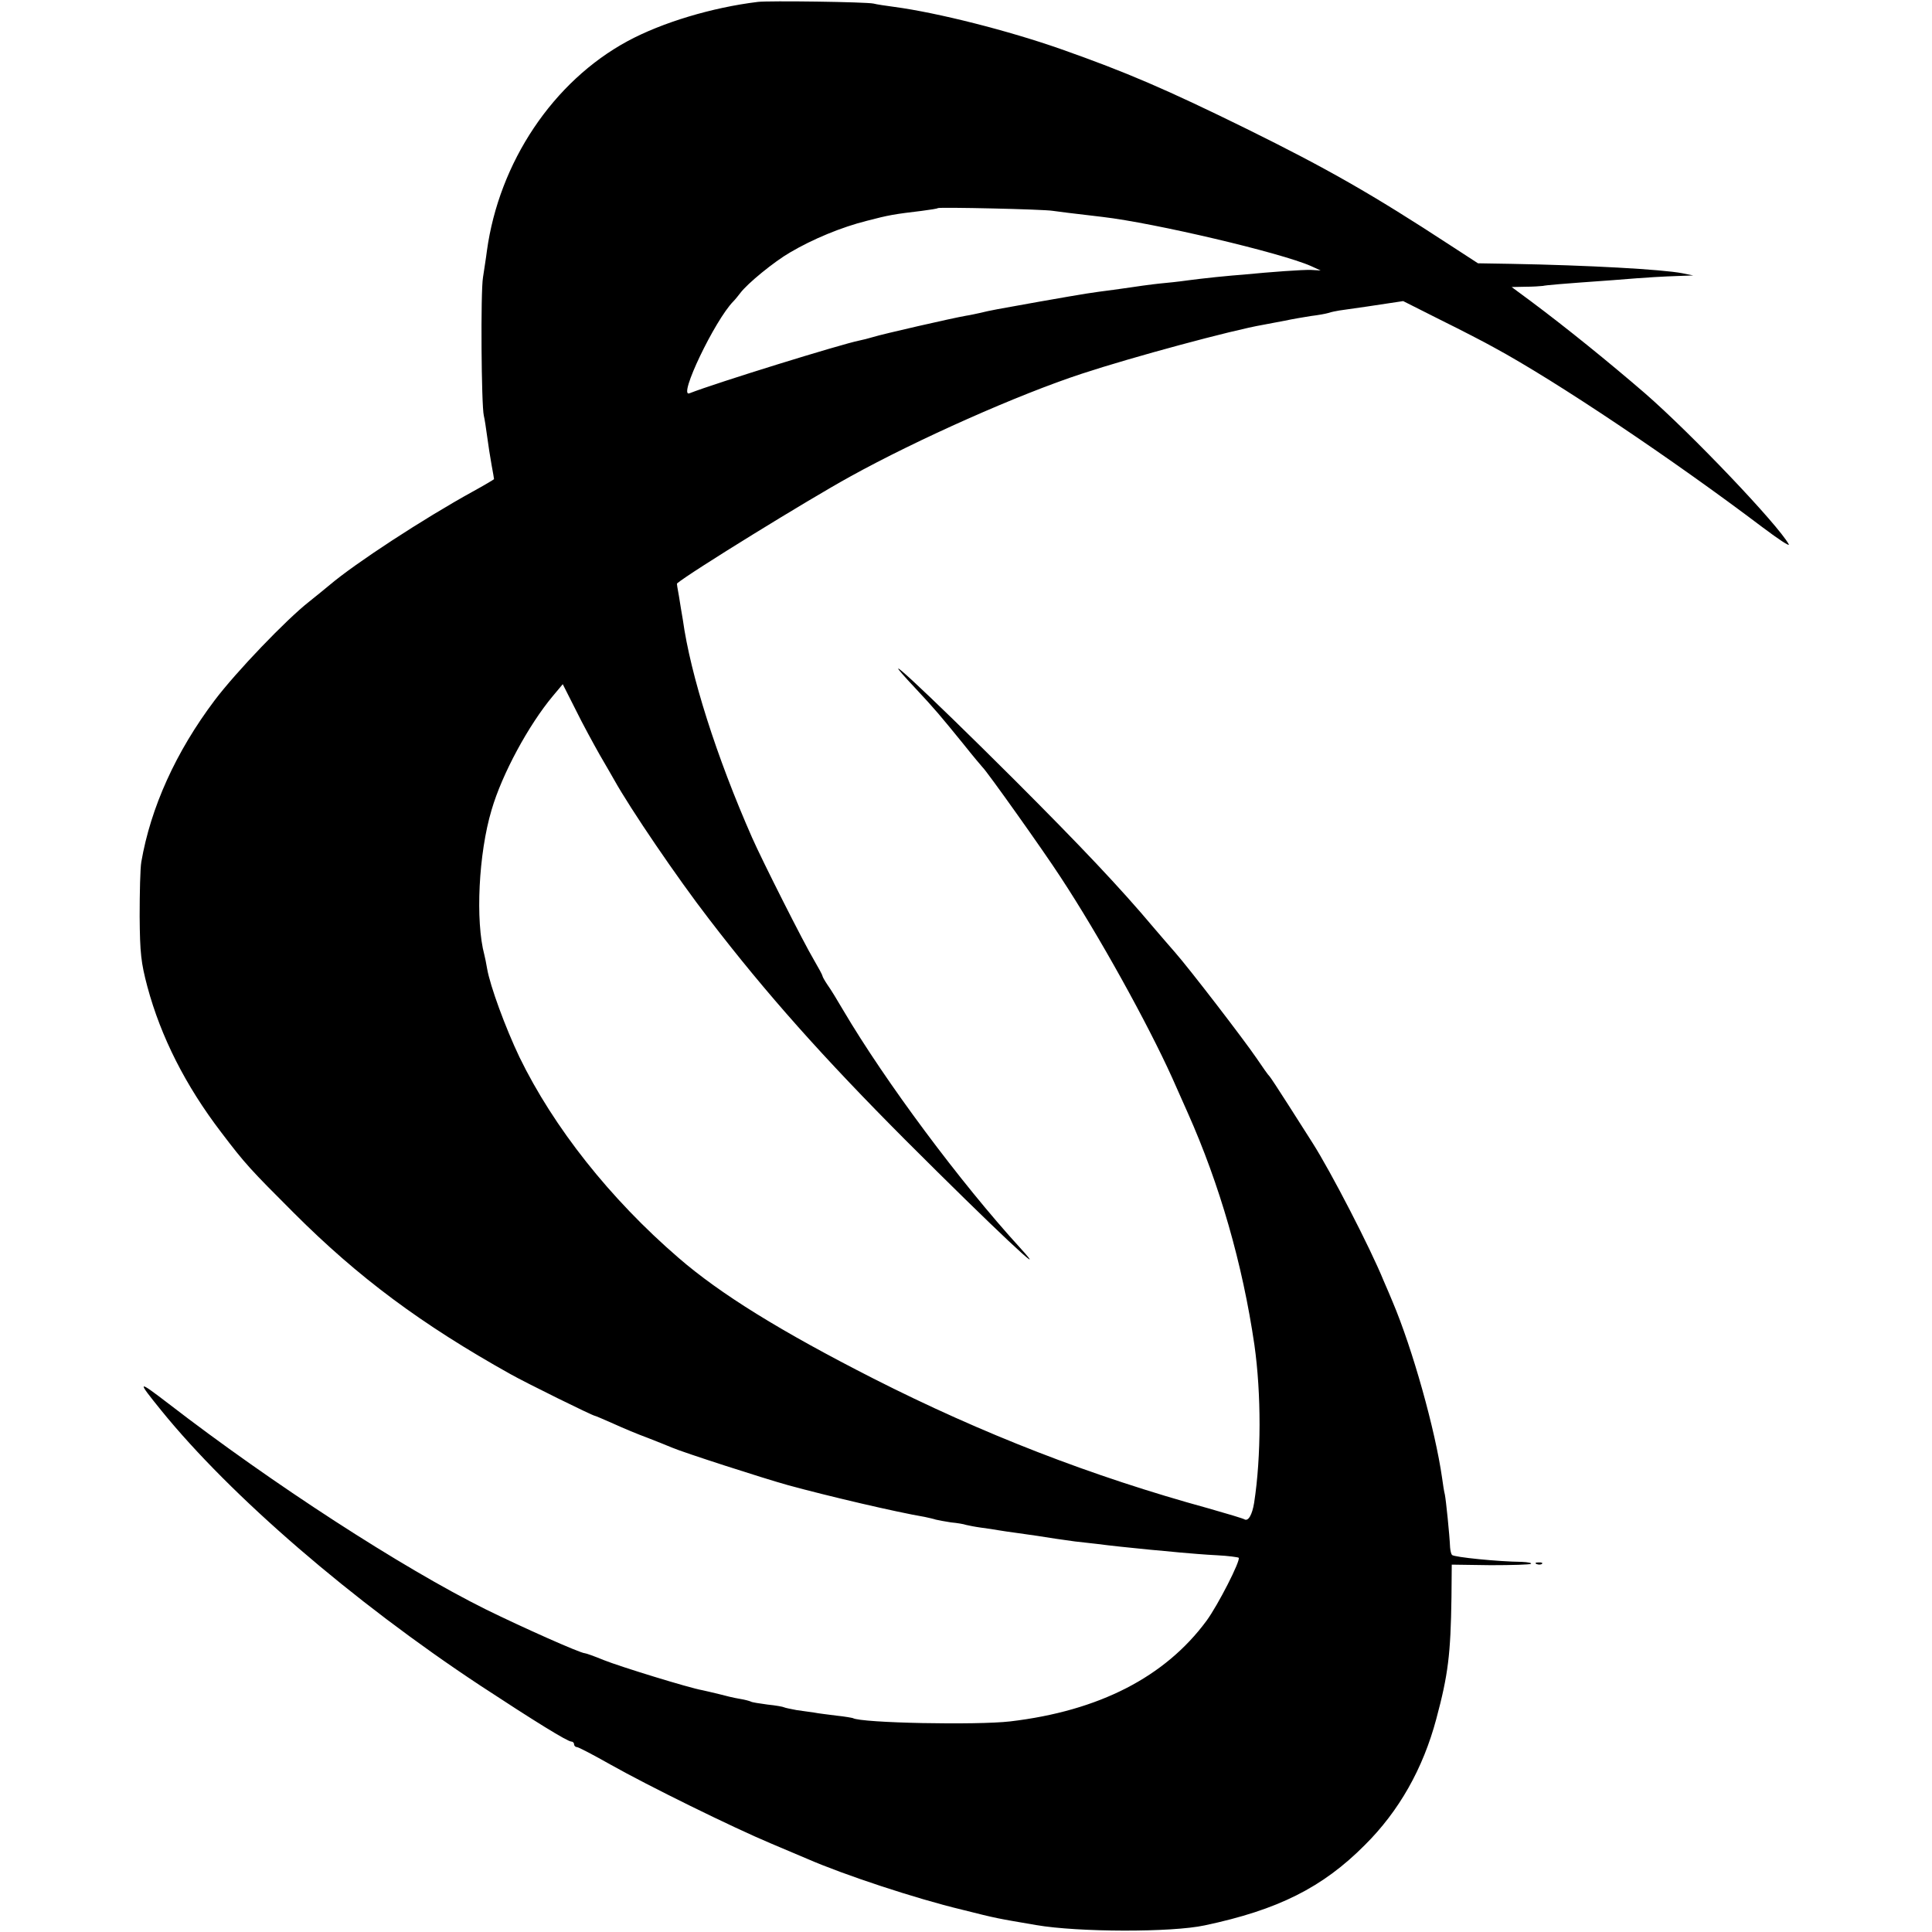
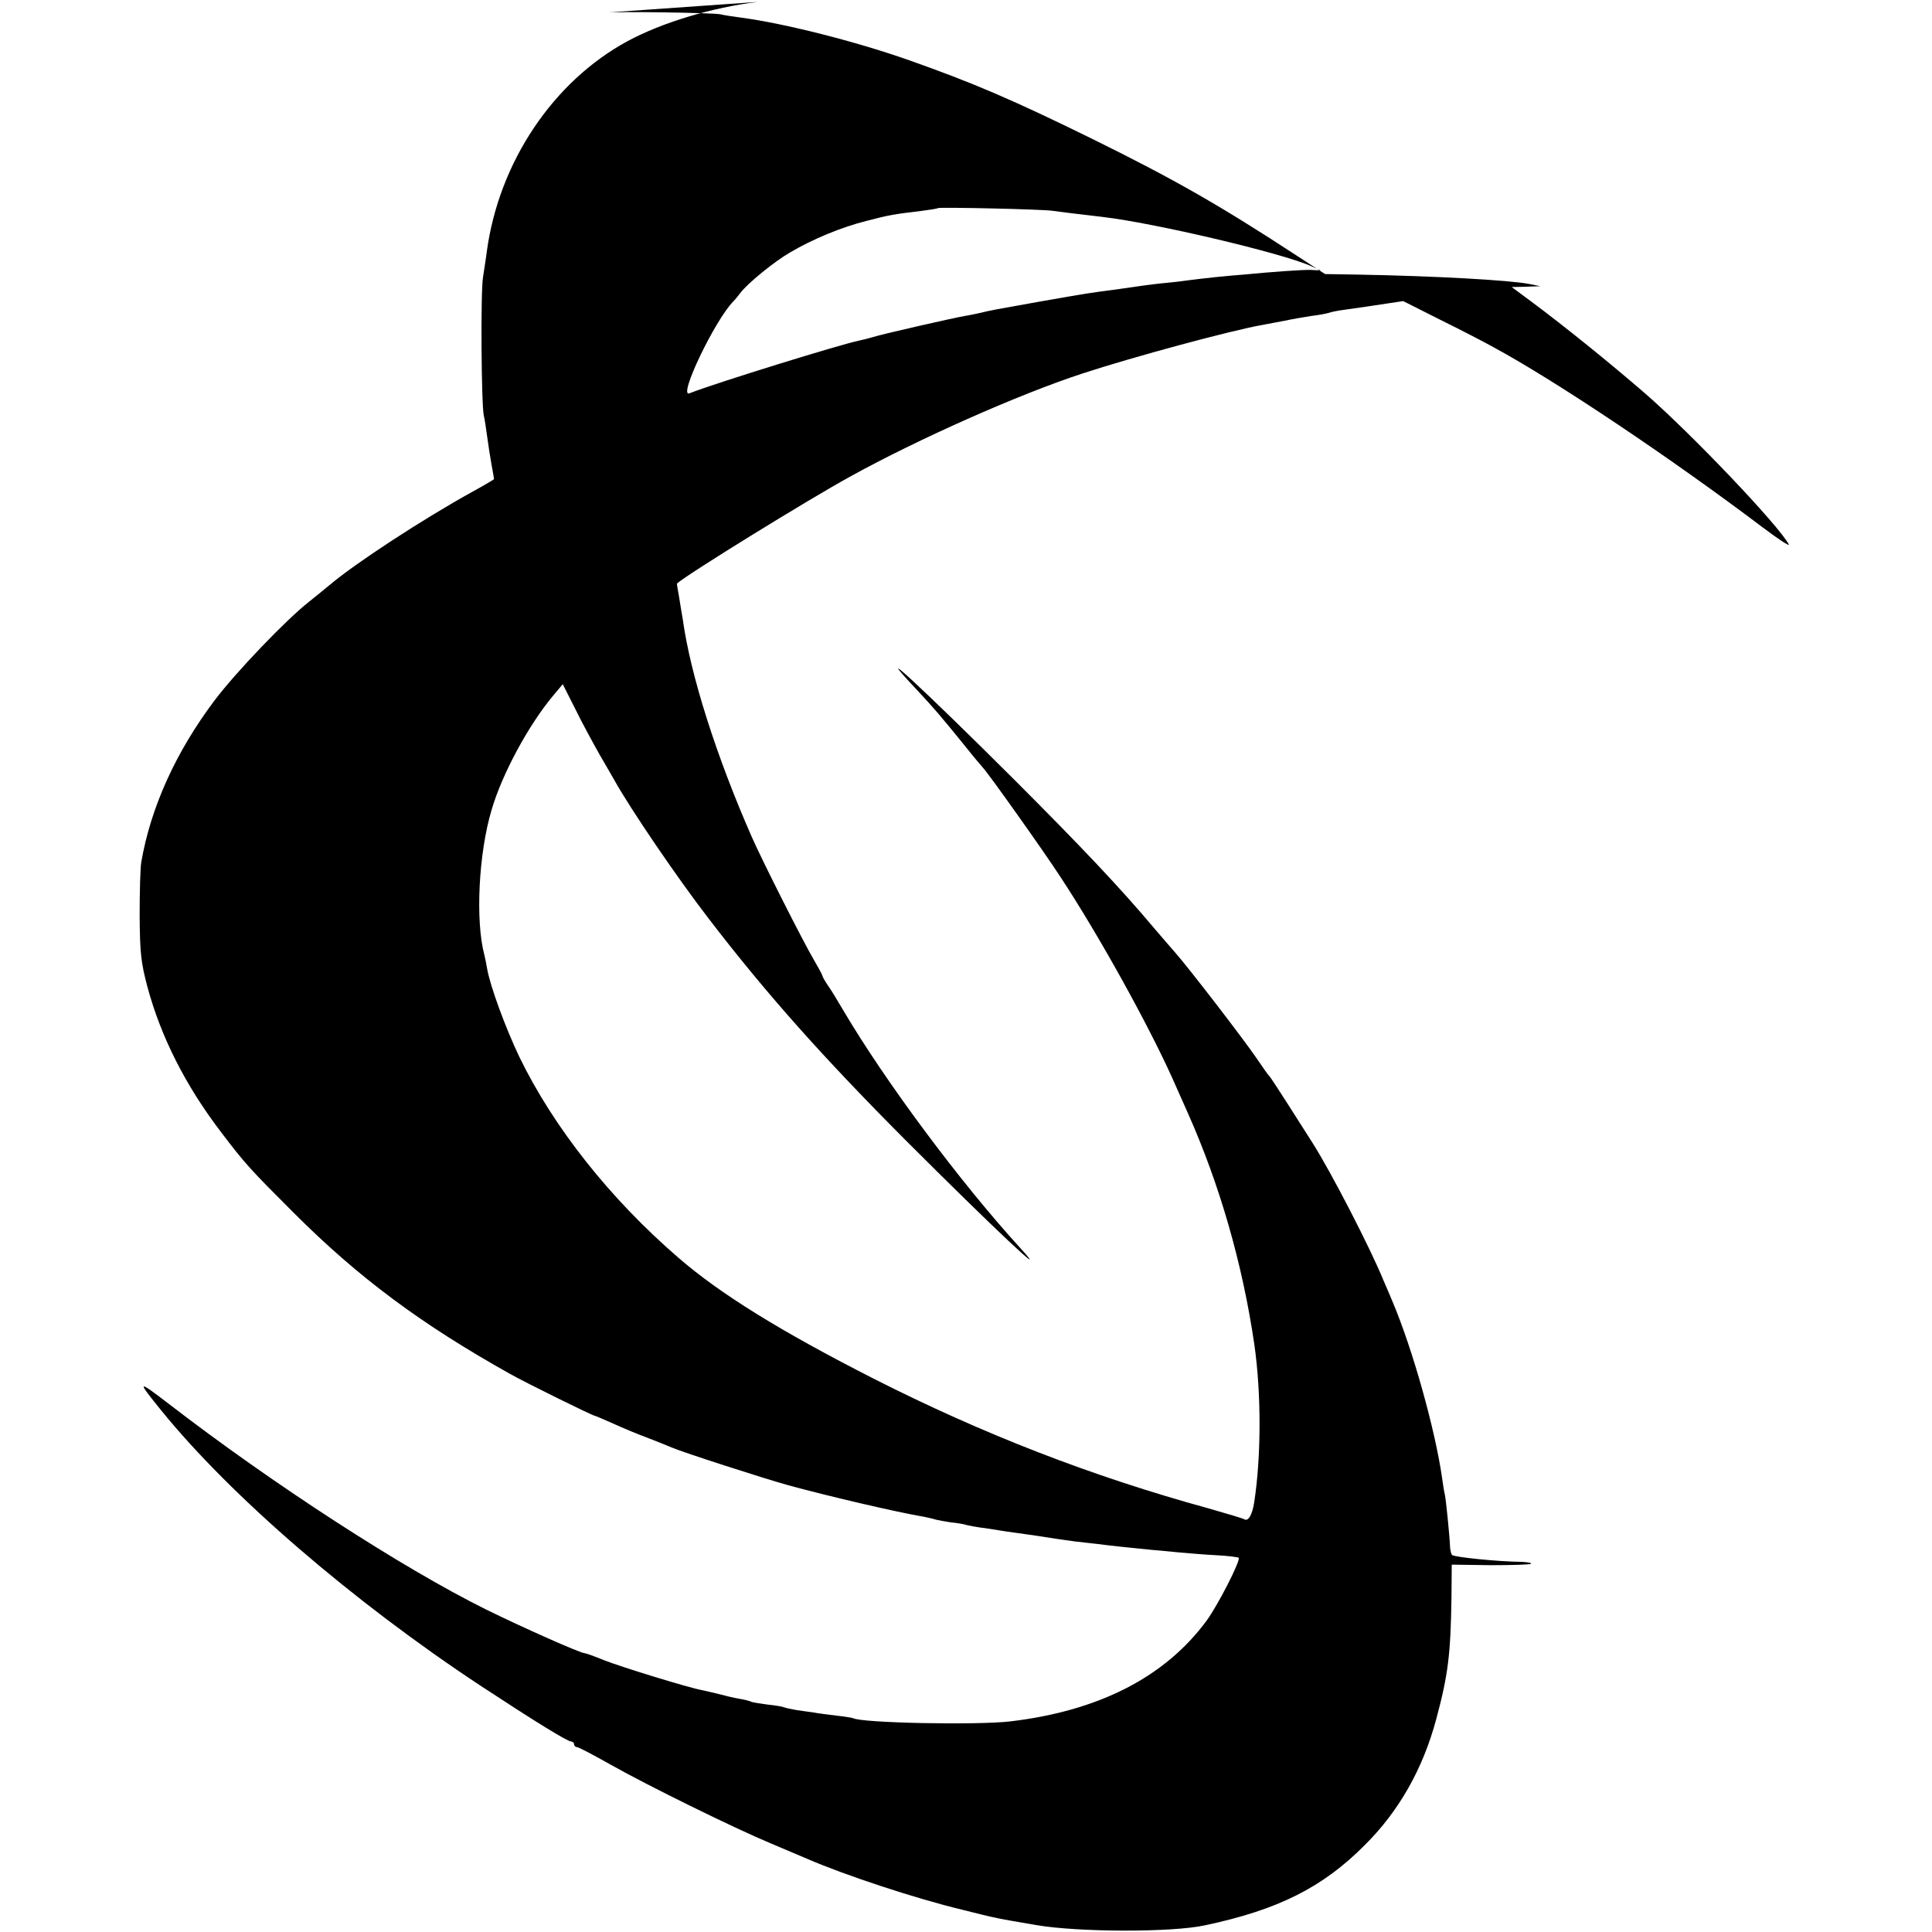
<svg xmlns="http://www.w3.org/2000/svg" version="1.0" width="700pt" height="700pt" viewBox="0 0 700 700" preserveAspectRatio="xMidYMid meet">
  <g transform="translate(0,700) scale(0.1,-0.1)" fill="#000000" stroke="none">
-     <path d="M2745 6993 c-164 -20 -345 -74 -471 -142 -270 -146 -466 -439 -510 -761 -3 -25 -10 -67 -14 -95 -9 -51 -6 -464 3 -501 3 -12 8 -45 12 -75 4 -30 11 -76 16 -103 5 -27 9 -50 9 -52 0 -1 -35 -22 -77 -45 -178 -98 -426 -260 -518 -338 -17 -14 -51 -42 -75 -61 -83 -65 -265 -255 -342 -357 -141 -187 -232 -389 -266 -586 -4 -23 -6 -112 -6 -197 1 -134 5 -168 28 -255 49 -182 138 -358 267 -527 88 -116 106 -135 264 -293 233 -233 461 -403 785 -584 55 -31 298 -151 306 -151 2 0 32 -13 66 -28 35 -16 90 -39 123 -51 33 -13 74 -29 90 -36 39 -17 330 -111 420 -136 146 -40 394 -98 495 -115 14 -3 32 -7 41 -10 9 -2 34 -7 55 -10 22 -2 46 -6 54 -9 8 -2 33 -7 55 -10 23 -3 50 -7 60 -9 11 -2 45 -7 75 -11 30 -4 62 -9 70 -10 35 -6 98 -15 135 -20 22 -2 58 -7 80 -9 45 -6 121 -14 193 -21 26 -2 74 -7 107 -10 33 -3 93 -8 134 -10 41 -2 76 -7 79 -9 8 -9 -75 -172 -117 -229 -150 -203 -389 -326 -711 -364 -120 -14 -540 -6 -570 12 -3 1 -30 6 -60 9 -30 4 -66 8 -80 11 -14 2 -42 6 -64 9 -21 4 -41 8 -45 10 -3 2 -30 7 -60 10 -29 4 -57 8 -61 11 -4 2 -22 7 -41 10 -19 3 -52 11 -74 17 -22 5 -49 12 -60 14 -47 8 -300 86 -357 109 -34 14 -65 25 -69 25 -16 0 -227 94 -359 159 -304 151 -773 455 -1149 745 -115 88 -116 86 -27 -24 252 -311 694 -692 1156 -997 198 -130 316 -203 330 -203 5 0 10 -4 10 -10 0 -5 5 -10 10 -10 6 0 61 -29 123 -64 133 -75 441 -227 582 -286 55 -23 114 -48 130 -55 133 -58 393 -144 560 -184 131 -33 124 -31 270 -56 151 -26 490 -27 610 -1 265 56 427 137 580 291 124 123 211 277 259 457 43 160 52 234 55 441 l1 118 141 -2 c77 0 143 2 146 5 4 3 -11 6 -33 7 -88 1 -245 17 -253 25 -3 3 -6 15 -7 27 -2 47 -15 173 -19 192 -3 11 -7 38 -10 60 -25 175 -107 468 -180 640 -7 17 -21 50 -32 75 -48 118 -191 395 -258 500 -12 19 -51 80 -86 135 -35 55 -66 102 -69 105 -4 3 -25 33 -48 67 -45 66 -243 324 -296 384 -17 19 -51 59 -76 88 -121 144 -263 294 -505 536 -333 332 -526 510 -360 333 73 -78 92 -101 175 -203 35 -44 67 -82 70 -85 14 -12 221 -303 282 -397 139 -211 316 -531 405 -728 17 -38 42 -95 56 -126 116 -260 199 -548 242 -842 25 -177 25 -404 -1 -572 -7 -43 -21 -68 -35 -60 -4 3 -64 21 -131 40 -423 116 -819 270 -1213 470 -336 171 -556 307 -707 438 -247 213 -452 472 -576 727 -51 107 -106 257 -117 320 -3 19 -8 42 -10 50 -33 123 -21 368 26 525 38 131 135 309 222 413 l36 43 47 -93 c25 -51 65 -124 87 -163 22 -38 46 -79 52 -90 59 -106 229 -356 344 -505 207 -270 414 -502 711 -800 321 -321 540 -527 415 -390 -214 234 -488 602 -640 860 -21 36 -46 77 -57 92 -10 15 -18 29 -18 32 0 3 -14 29 -31 58 -37 62 -186 357 -224 443 -129 293 -223 588 -251 790 -4 22 -10 60 -14 85 -5 25 -8 46 -7 46 46 39 476 304 627 387 246 136 611 298 840 373 182 60 545 158 656 177 16 3 52 10 79 15 28 6 70 13 95 17 25 3 53 8 63 11 11 4 29 7 40 9 92 13 119 17 171 25 l60 9 135 -68 c75 -37 162 -82 194 -100 227 -123 647 -405 975 -653 56 -42 98 -70 93 -60 -39 71 -352 400 -521 547 -131 113 -284 237 -414 334 l-69 51 49 1 c27 0 56 2 64 3 14 3 59 7 255 21 134 11 180 13 235 15 l55 2 -40 8 c-72 14 -342 29 -620 34 l-120 2 -100 65 c-283 185 -446 278 -740 423 -291 143 -433 204 -668 287 -193 68 -450 133 -607 154 -30 4 -64 9 -75 12 -26 6 -380 11 -420 6z m1070 -757 c27 -4 62 -8 180 -22 188 -22 647 -130 755 -178 l35 -16 -35 2 c-30 1 -143 -7 -245 -17 -16 -1 -61 -5 -100 -9 -38 -4 -81 -9 -95 -11 -14 -2 -52 -7 -85 -10 -33 -3 -71 -8 -85 -10 -14 -2 -61 -9 -105 -15 -91 -12 -81 -10 -275 -44 -151 -27 -169 -30 -210 -40 -14 -3 -36 -8 -50 -10 -47 -8 -305 -67 -336 -77 -17 -5 -40 -11 -51 -13 -65 -13 -515 -152 -615 -191 -43 -17 92 265 159 333 7 7 18 21 25 30 26 35 123 114 180 147 83 49 187 92 279 115 80 21 99 24 199 36 30 4 57 8 58 10 6 4 383 -4 417 -10z" />
-     <path d="M5568 1333 c7 -3 16 -2 19 1 4 3 -2 6 -13 5 -11 0 -14 -3 -6 -6z" />
+     <path d="M2745 6993 c-164 -20 -345 -74 -471 -142 -270 -146 -466 -439 -510 -761 -3 -25 -10 -67 -14 -95 -9 -51 -6 -464 3 -501 3 -12 8 -45 12 -75 4 -30 11 -76 16 -103 5 -27 9 -50 9 -52 0 -1 -35 -22 -77 -45 -178 -98 -426 -260 -518 -338 -17 -14 -51 -42 -75 -61 -83 -65 -265 -255 -342 -357 -141 -187 -232 -389 -266 -586 -4 -23 -6 -112 -6 -197 1 -134 5 -168 28 -255 49 -182 138 -358 267 -527 88 -116 106 -135 264 -293 233 -233 461 -403 785 -584 55 -31 298 -151 306 -151 2 0 32 -13 66 -28 35 -16 90 -39 123 -51 33 -13 74 -29 90 -36 39 -17 330 -111 420 -136 146 -40 394 -98 495 -115 14 -3 32 -7 41 -10 9 -2 34 -7 55 -10 22 -2 46 -6 54 -9 8 -2 33 -7 55 -10 23 -3 50 -7 60 -9 11 -2 45 -7 75 -11 30 -4 62 -9 70 -10 35 -6 98 -15 135 -20 22 -2 58 -7 80 -9 45 -6 121 -14 193 -21 26 -2 74 -7 107 -10 33 -3 93 -8 134 -10 41 -2 76 -7 79 -9 8 -9 -75 -172 -117 -229 -150 -203 -389 -326 -711 -364 -120 -14 -540 -6 -570 12 -3 1 -30 6 -60 9 -30 4 -66 8 -80 11 -14 2 -42 6 -64 9 -21 4 -41 8 -45 10 -3 2 -30 7 -60 10 -29 4 -57 8 -61 11 -4 2 -22 7 -41 10 -19 3 -52 11 -74 17 -22 5 -49 12 -60 14 -47 8 -300 86 -357 109 -34 14 -65 25 -69 25 -16 0 -227 94 -359 159 -304 151 -773 455 -1149 745 -115 88 -116 86 -27 -24 252 -311 694 -692 1156 -997 198 -130 316 -203 330 -203 5 0 10 -4 10 -10 0 -5 5 -10 10 -10 6 0 61 -29 123 -64 133 -75 441 -227 582 -286 55 -23 114 -48 130 -55 133 -58 393 -144 560 -184 131 -33 124 -31 270 -56 151 -26 490 -27 610 -1 265 56 427 137 580 291 124 123 211 277 259 457 43 160 52 234 55 441 l1 118 141 -2 c77 0 143 2 146 5 4 3 -11 6 -33 7 -88 1 -245 17 -253 25 -3 3 -6 15 -7 27 -2 47 -15 173 -19 192 -3 11 -7 38 -10 60 -25 175 -107 468 -180 640 -7 17 -21 50 -32 75 -48 118 -191 395 -258 500 -12 19 -51 80 -86 135 -35 55 -66 102 -69 105 -4 3 -25 33 -48 67 -45 66 -243 324 -296 384 -17 19 -51 59 -76 88 -121 144 -263 294 -505 536 -333 332 -526 510 -360 333 73 -78 92 -101 175 -203 35 -44 67 -82 70 -85 14 -12 221 -303 282 -397 139 -211 316 -531 405 -728 17 -38 42 -95 56 -126 116 -260 199 -548 242 -842 25 -177 25 -404 -1 -572 -7 -43 -21 -68 -35 -60 -4 3 -64 21 -131 40 -423 116 -819 270 -1213 470 -336 171 -556 307 -707 438 -247 213 -452 472 -576 727 -51 107 -106 257 -117 320 -3 19 -8 42 -10 50 -33 123 -21 368 26 525 38 131 135 309 222 413 l36 43 47 -93 c25 -51 65 -124 87 -163 22 -38 46 -79 52 -90 59 -106 229 -356 344 -505 207 -270 414 -502 711 -800 321 -321 540 -527 415 -390 -214 234 -488 602 -640 860 -21 36 -46 77 -57 92 -10 15 -18 29 -18 32 0 3 -14 29 -31 58 -37 62 -186 357 -224 443 -129 293 -223 588 -251 790 -4 22 -10 60 -14 85 -5 25 -8 46 -7 46 46 39 476 304 627 387 246 136 611 298 840 373 182 60 545 158 656 177 16 3 52 10 79 15 28 6 70 13 95 17 25 3 53 8 63 11 11 4 29 7 40 9 92 13 119 17 171 25 l60 9 135 -68 c75 -37 162 -82 194 -100 227 -123 647 -405 975 -653 56 -42 98 -70 93 -60 -39 71 -352 400 -521 547 -131 113 -284 237 -414 334 l-69 51 49 1 l55 2 -40 8 c-72 14 -342 29 -620 34 l-120 2 -100 65 c-283 185 -446 278 -740 423 -291 143 -433 204 -668 287 -193 68 -450 133 -607 154 -30 4 -64 9 -75 12 -26 6 -380 11 -420 6z m1070 -757 c27 -4 62 -8 180 -22 188 -22 647 -130 755 -178 l35 -16 -35 2 c-30 1 -143 -7 -245 -17 -16 -1 -61 -5 -100 -9 -38 -4 -81 -9 -95 -11 -14 -2 -52 -7 -85 -10 -33 -3 -71 -8 -85 -10 -14 -2 -61 -9 -105 -15 -91 -12 -81 -10 -275 -44 -151 -27 -169 -30 -210 -40 -14 -3 -36 -8 -50 -10 -47 -8 -305 -67 -336 -77 -17 -5 -40 -11 -51 -13 -65 -13 -515 -152 -615 -191 -43 -17 92 265 159 333 7 7 18 21 25 30 26 35 123 114 180 147 83 49 187 92 279 115 80 21 99 24 199 36 30 4 57 8 58 10 6 4 383 -4 417 -10z" />
  </g>
</svg>